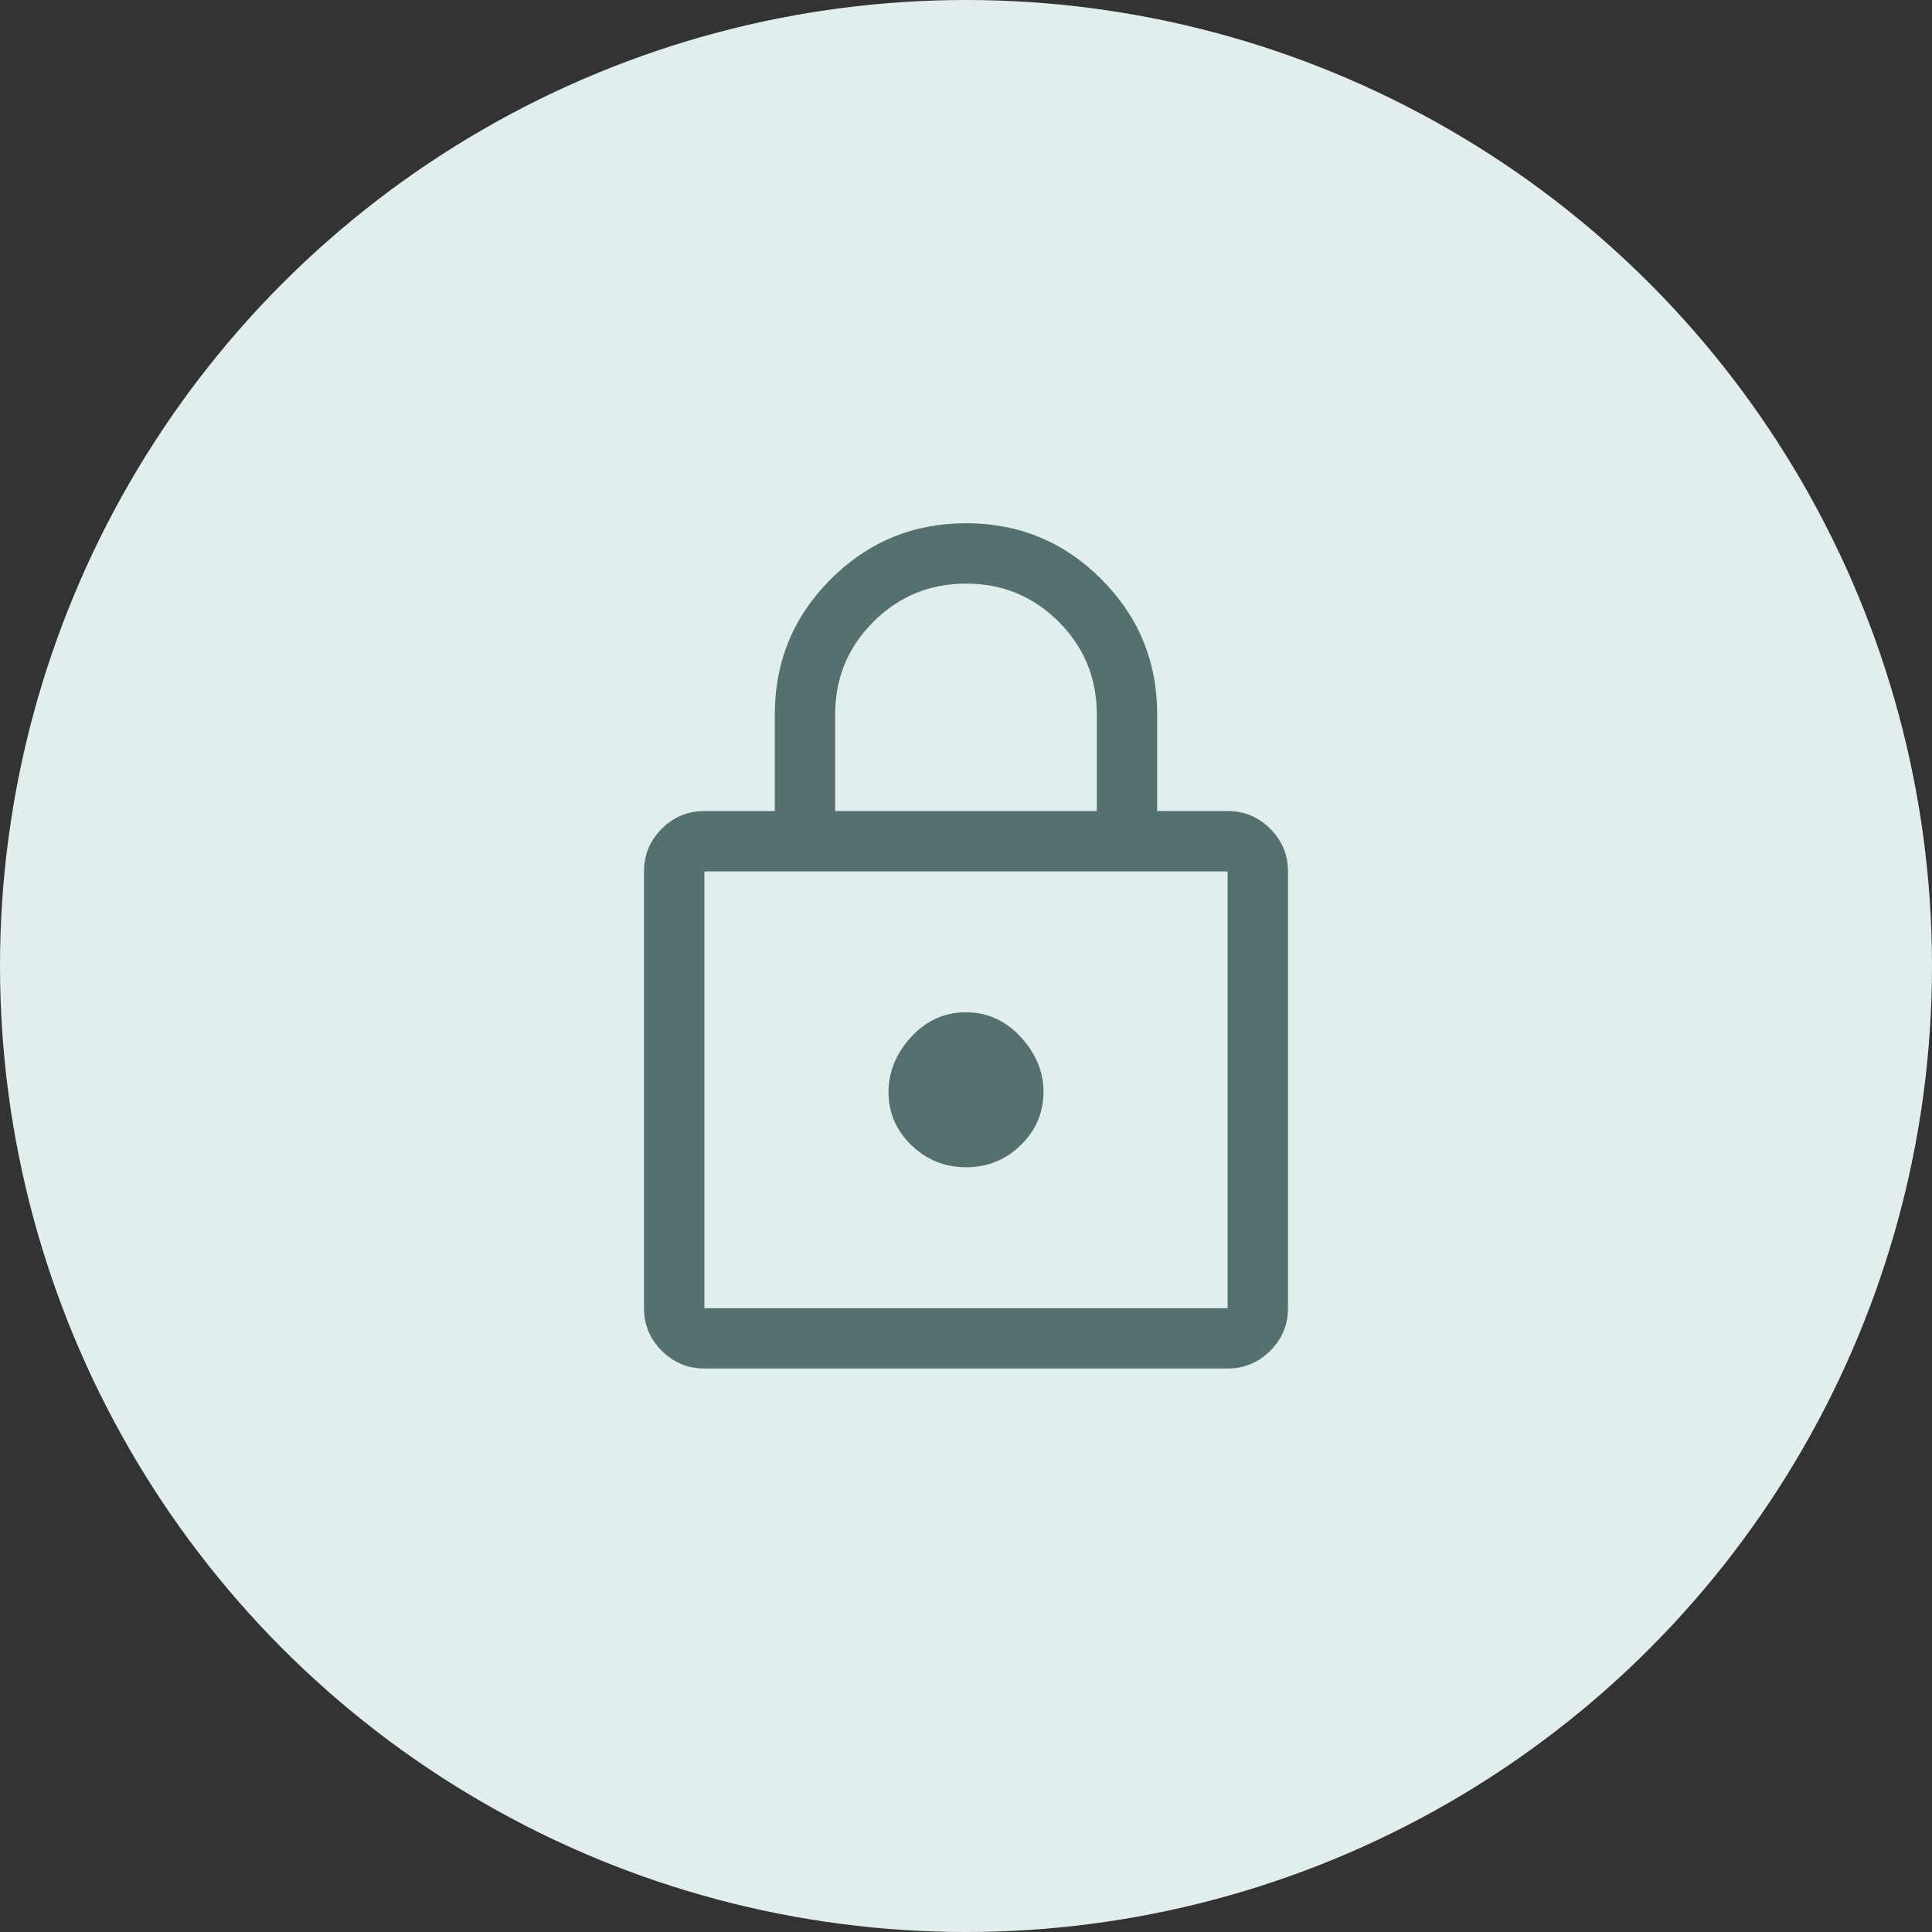
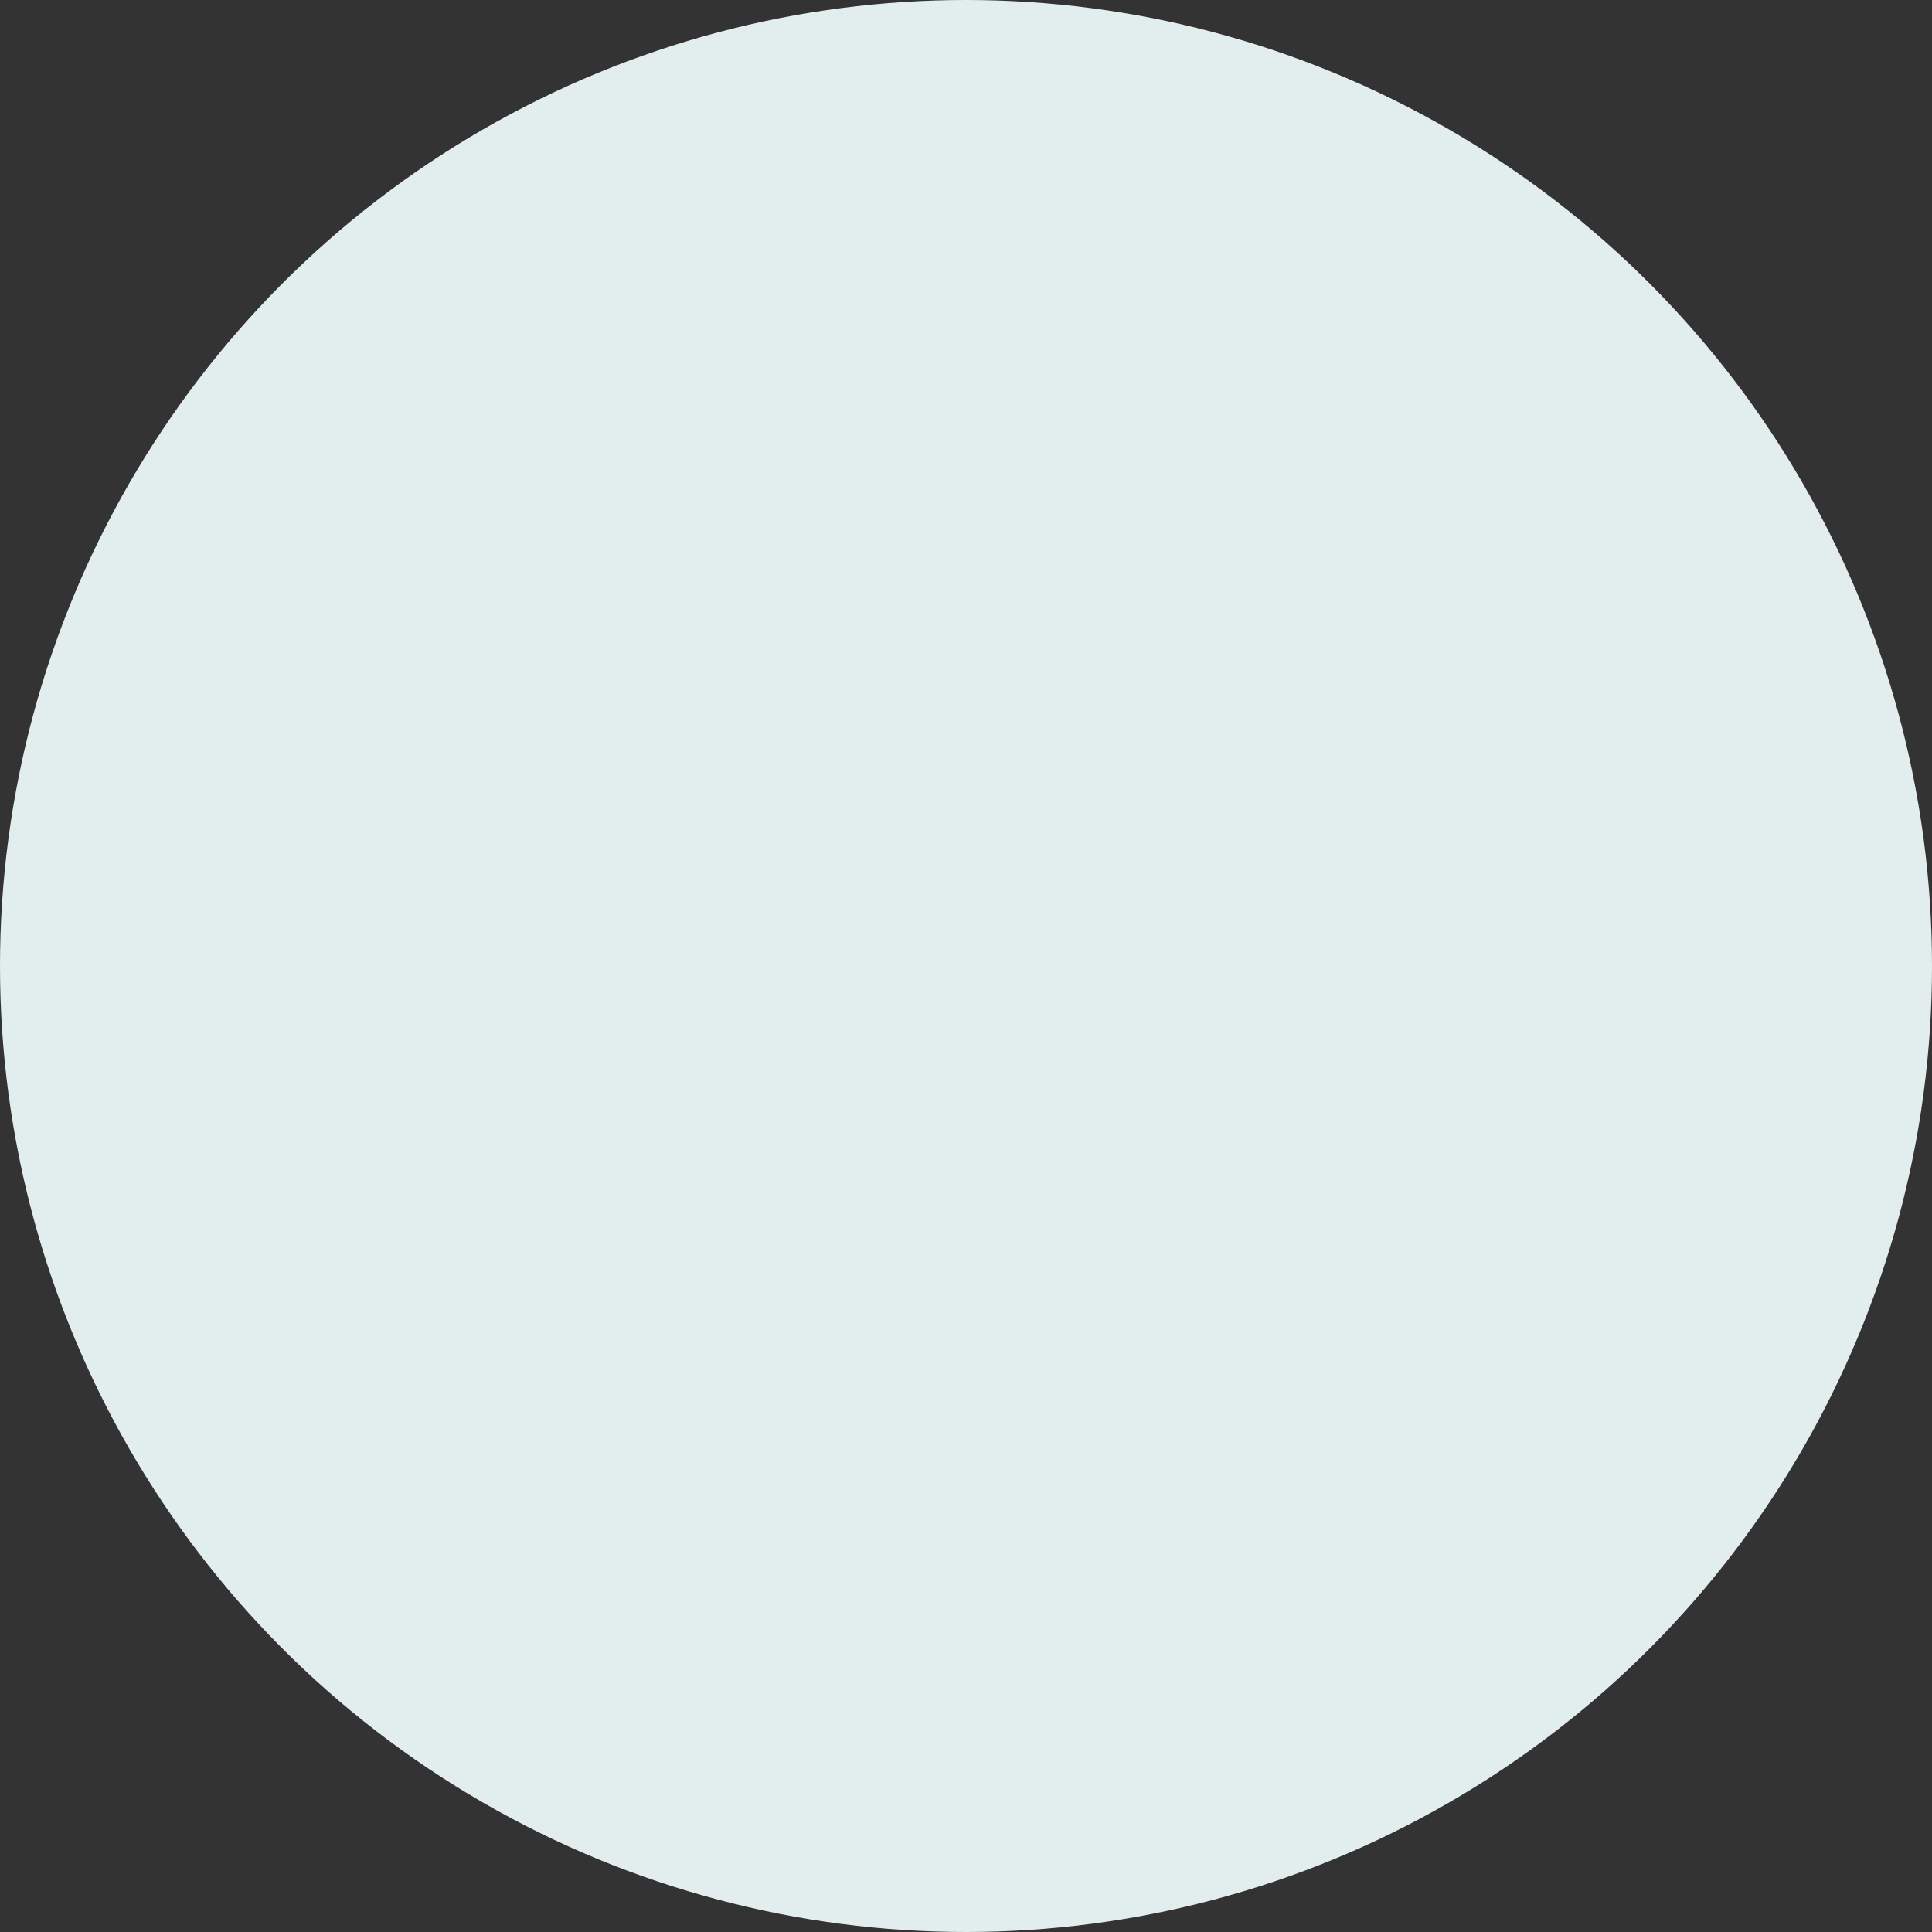
<svg xmlns="http://www.w3.org/2000/svg" width="96" height="96" viewBox="0 0 96 96" fill="none">
  <rect x="0" y="0" width="96" height="96" fill="#333333" stroke="none" />
  <circle cx="48" cy="48" r="48" fill="#E2EEED" />
  <mask id="mask0_3455_221529" style="mask-type:alpha" maskUnits="userSpaceOnUse" x="24" y="24" width="48" height="48">
-     <rect x="24" y="24" width="48" height="48" fill="#D9D9D9" />
-   </mask>
+     </mask>
  <g mask="url(#mask0_3455_221529)">
-     <path d="M35 68C34.175 68 33.469 67.706 32.881 67.119C32.294 66.531 32 65.825 32 65V43.3C32 42.475 32.294 41.769 32.881 41.181C33.469 40.594 34.175 40.3 35 40.3H38.5V35.5C38.5 32.872 39.427 30.631 41.28 28.779C43.134 26.926 45.376 26 48.005 26C50.635 26 52.875 26.926 54.725 28.779C56.575 30.631 57.5 32.872 57.5 35.5V40.3H61C61.825 40.3 62.531 40.594 63.119 41.181C63.706 41.769 64 42.475 64 43.3V65C64 65.825 63.706 66.531 63.119 67.119C62.531 67.706 61.825 68 61 68H35ZM35 65H61V43.3H35V65ZM48.008 58C49.069 58 49.975 57.633 50.725 56.898C51.475 56.164 51.85 55.281 51.85 54.25C51.85 53.25 51.472 52.342 50.717 51.525C49.961 50.708 49.053 50.3 47.992 50.3C46.931 50.3 46.025 50.708 45.275 51.525C44.525 52.342 44.15 53.258 44.15 54.275C44.15 55.292 44.528 56.167 45.283 56.9C46.039 57.633 46.947 58 48.008 58ZM41.5 40.3H54.5V35.5C54.5 33.694 53.869 32.16 52.606 30.896C51.343 29.632 49.81 29 48.006 29C46.202 29 44.667 29.632 43.4 30.896C42.133 32.16 41.5 33.694 41.5 35.5V40.3Z" fill="#54716F" />
-   </g>
+     </g>
</svg>